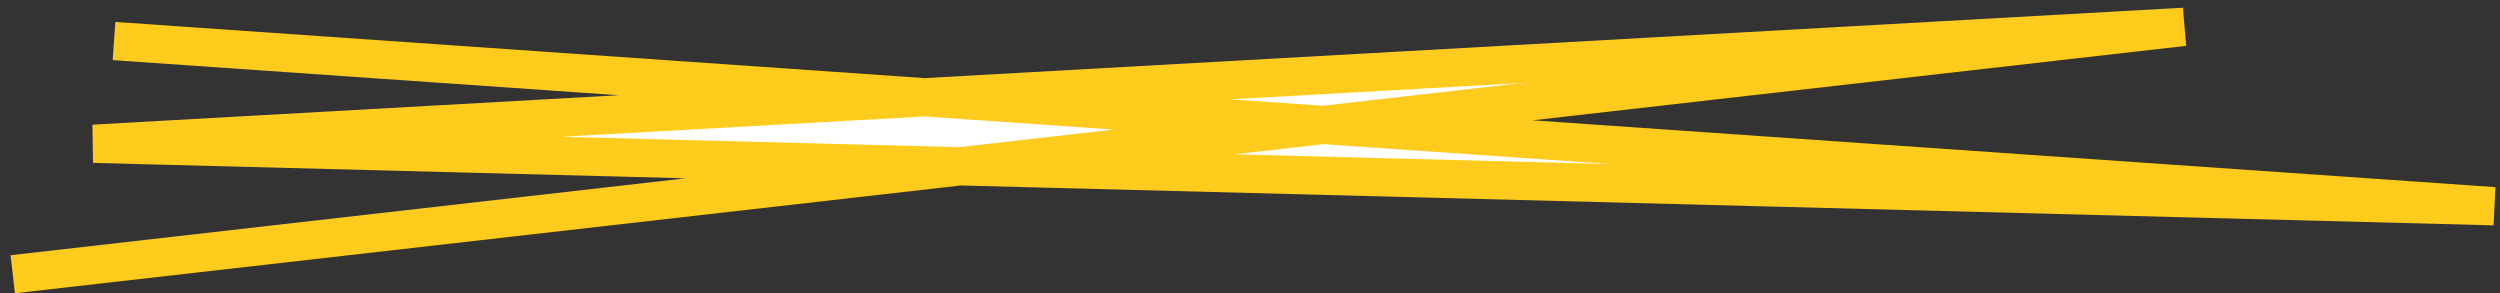
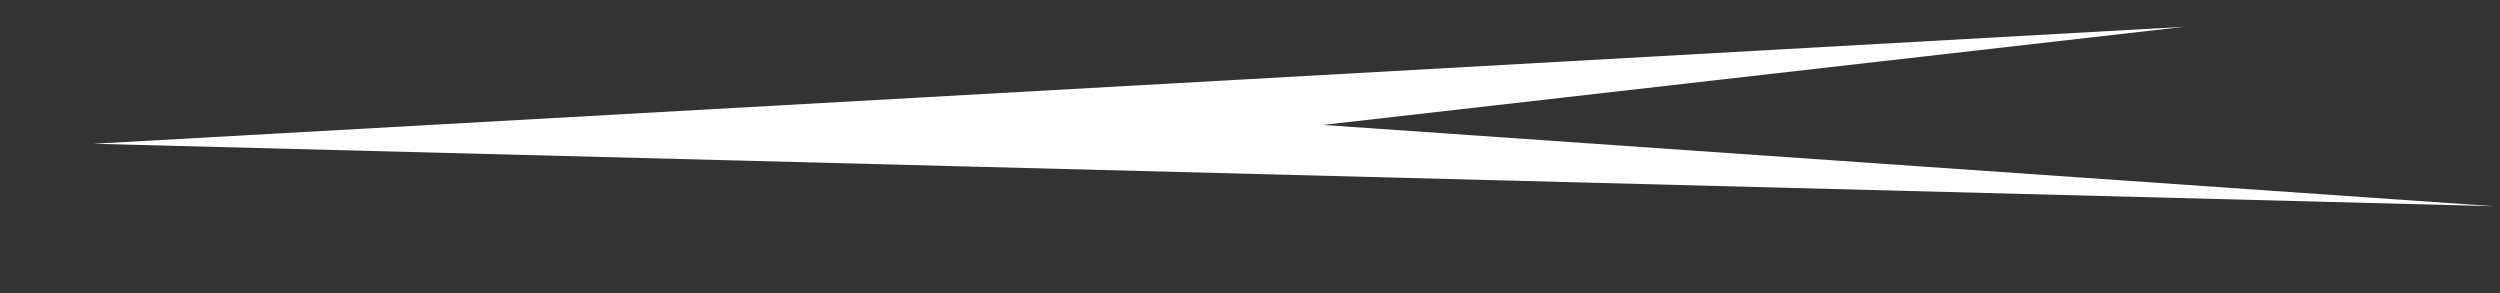
<svg xmlns="http://www.w3.org/2000/svg" width="196" height="23" viewBox="0 0 196 23" fill="none">
  <rect x="0" y="0" width="196" height="23" fill="#333333" stroke="none" />
  <path d="M103.72 9.795L195.534 16.168L75.258 13.038L7.33 11.271L72.478 7.627L171.223 2.103L103.72 9.795Z" fill="white" />
-   <path d="M8.938 3.217L195.534 16.168L7.33 11.271L171.223 2.103L1 21.5" stroke="#FFCC1D" stroke-width="3" />
</svg>